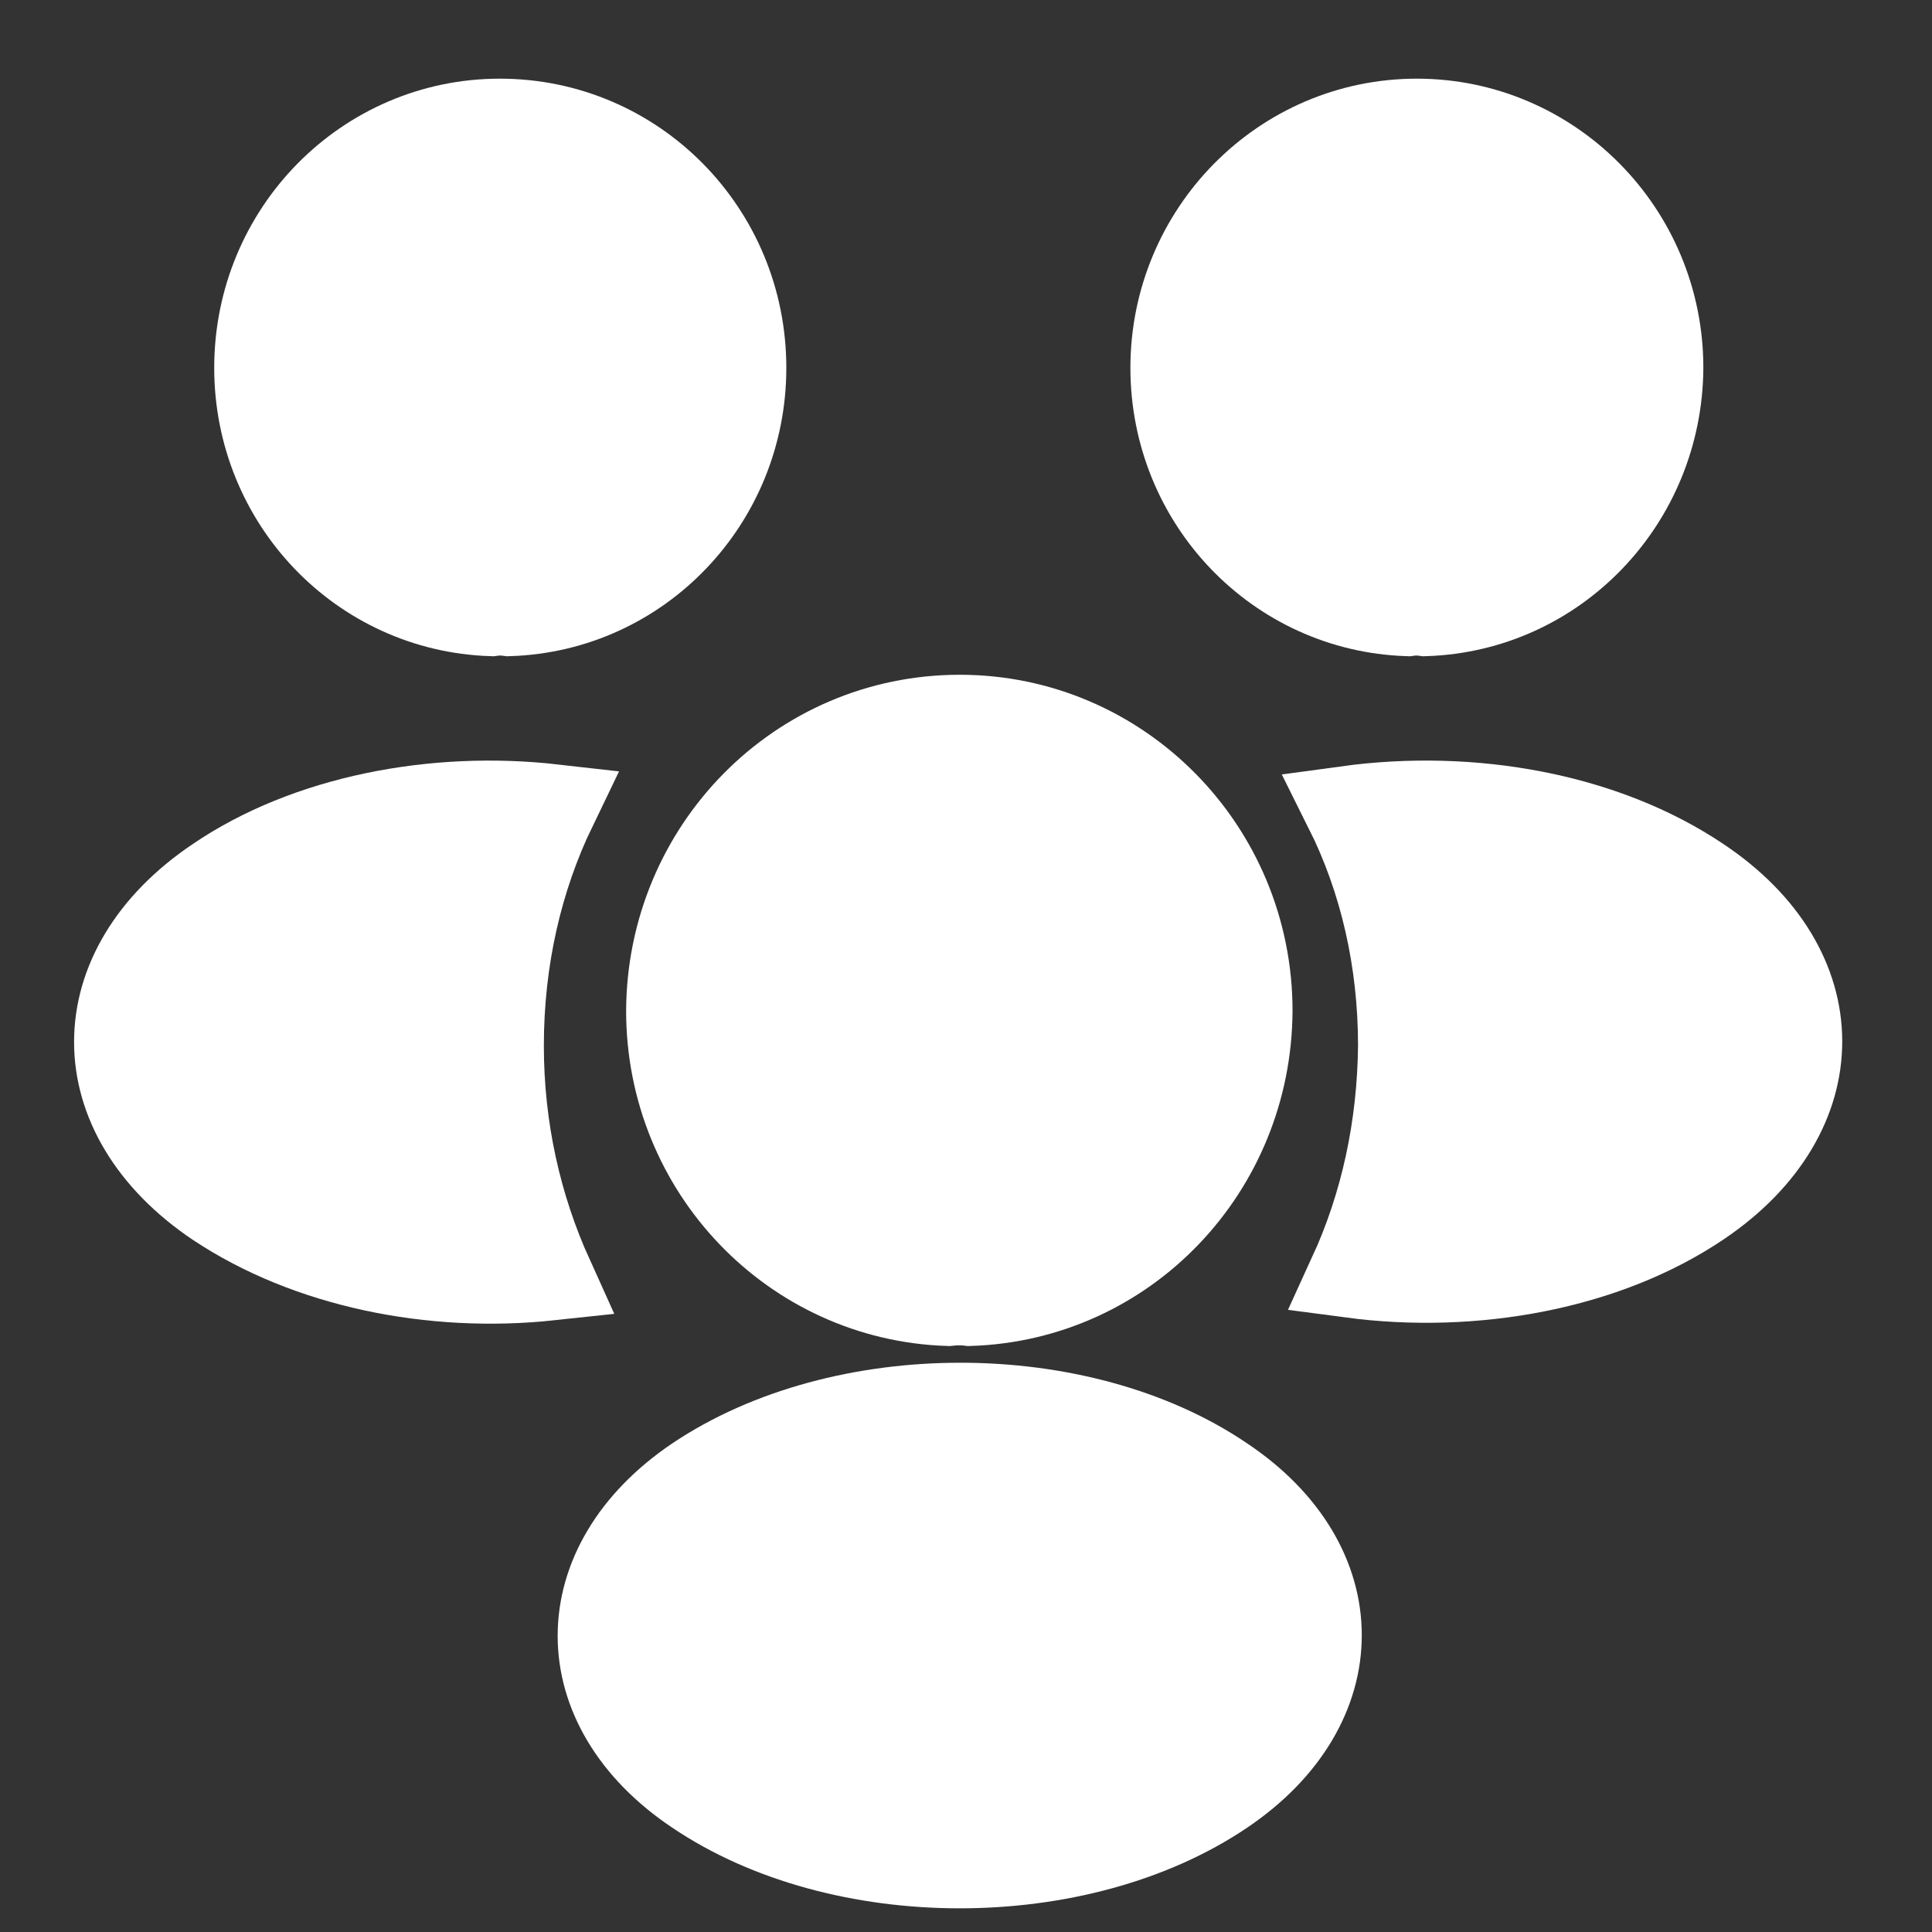
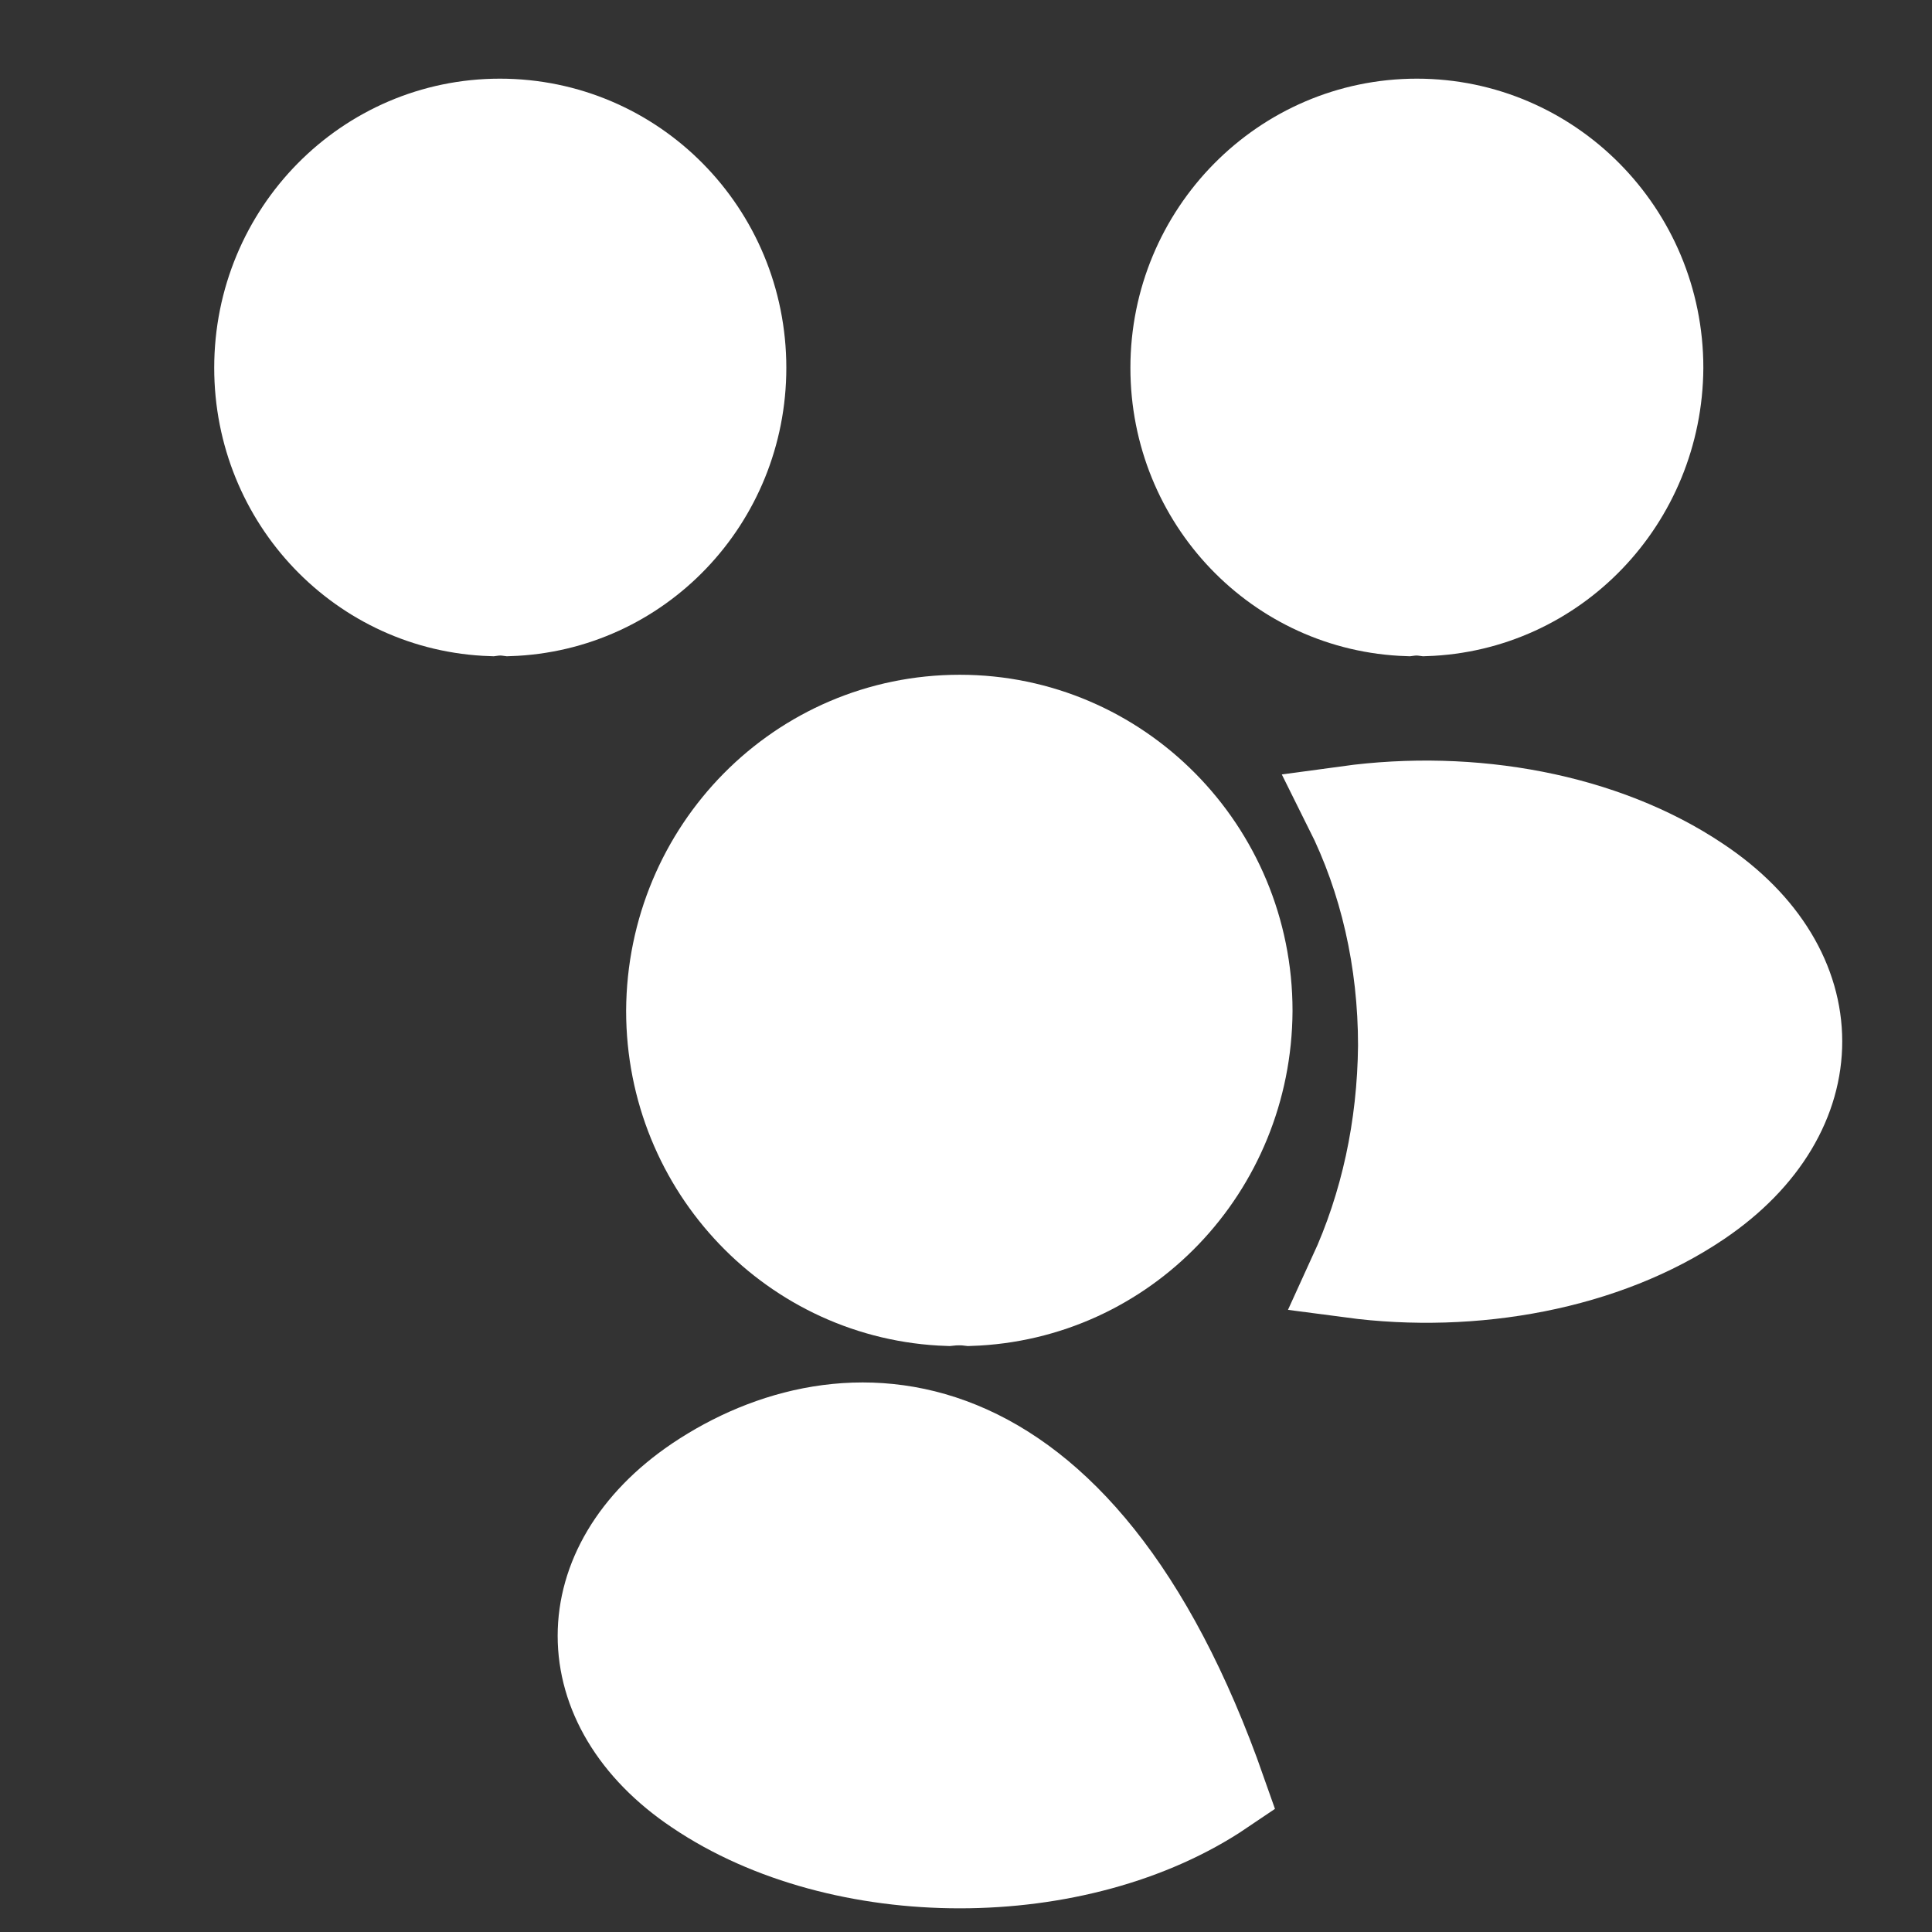
<svg xmlns="http://www.w3.org/2000/svg" width="74" height="74" viewBox="0 0 74 74" fill="none">
  <rect x="0" y="0" width="74" height="74" fill="#333333" stroke="none" />
  <path d="M54.592 23.483C54.366 23.451 54.141 23.451 53.915 23.483C48.915 23.32 44.947 19.178 44.947 14.089C44.947 8.903 49.108 4.663 54.27 4.663C59.398 4.663 63.592 8.87 63.592 14.089C63.56 19.178 59.592 23.32 54.592 23.483Z" fill="white" stroke="white" stroke-width="3.3" />
  <path d="M65.117 46.089C61.505 48.535 56.44 49.448 51.763 48.828C52.989 46.154 53.634 43.185 53.666 40.054C53.666 36.792 52.956 33.694 51.602 30.986C56.376 30.334 61.44 31.247 65.085 33.694C70.182 37.086 70.182 42.664 65.117 46.089Z" fill="white" stroke="white" stroke-width="3.3" />
  <path d="M18.823 23.483C19.049 23.451 19.274 23.451 19.5 23.483C24.5 23.32 28.468 19.178 28.468 14.089C28.468 8.87 24.306 4.663 19.145 4.663C14.016 4.663 9.855 8.87 9.855 14.089C9.855 19.178 13.823 23.32 18.823 23.483Z" fill="white" stroke="white" stroke-width="3.3" />
-   <path d="M19.181 40.055C19.181 43.219 19.858 46.22 21.084 48.927C16.536 49.416 11.794 48.438 8.31 46.122C3.213 42.697 3.213 37.119 8.31 33.694C11.762 31.346 16.632 30.4 21.213 30.922C19.89 33.661 19.181 36.76 19.181 40.055Z" fill="white" stroke="white" stroke-width="3.3" />
  <path d="M37.148 49.904C36.89 49.871 36.599 49.871 36.309 49.904C30.374 49.708 25.632 44.783 25.632 38.716C25.664 32.518 30.599 27.495 36.761 27.495C42.89 27.495 47.857 32.518 47.857 38.716C47.825 44.783 43.115 49.708 37.148 49.904Z" fill="white" stroke="white" stroke-width="3.3" />
-   <path d="M26.663 56.659C21.792 59.953 21.792 65.368 26.663 68.63C32.212 72.381 41.308 72.381 46.856 68.63C51.727 65.335 51.727 59.921 46.856 56.659C41.34 52.908 32.244 52.908 26.663 56.659Z" fill="white" stroke="white" stroke-width="3.3" />
+   <path d="M26.663 56.659C21.792 59.953 21.792 65.368 26.663 68.63C32.212 72.381 41.308 72.381 46.856 68.63C41.34 52.908 32.244 52.908 26.663 56.659Z" fill="white" stroke="white" stroke-width="3.3" />
</svg>